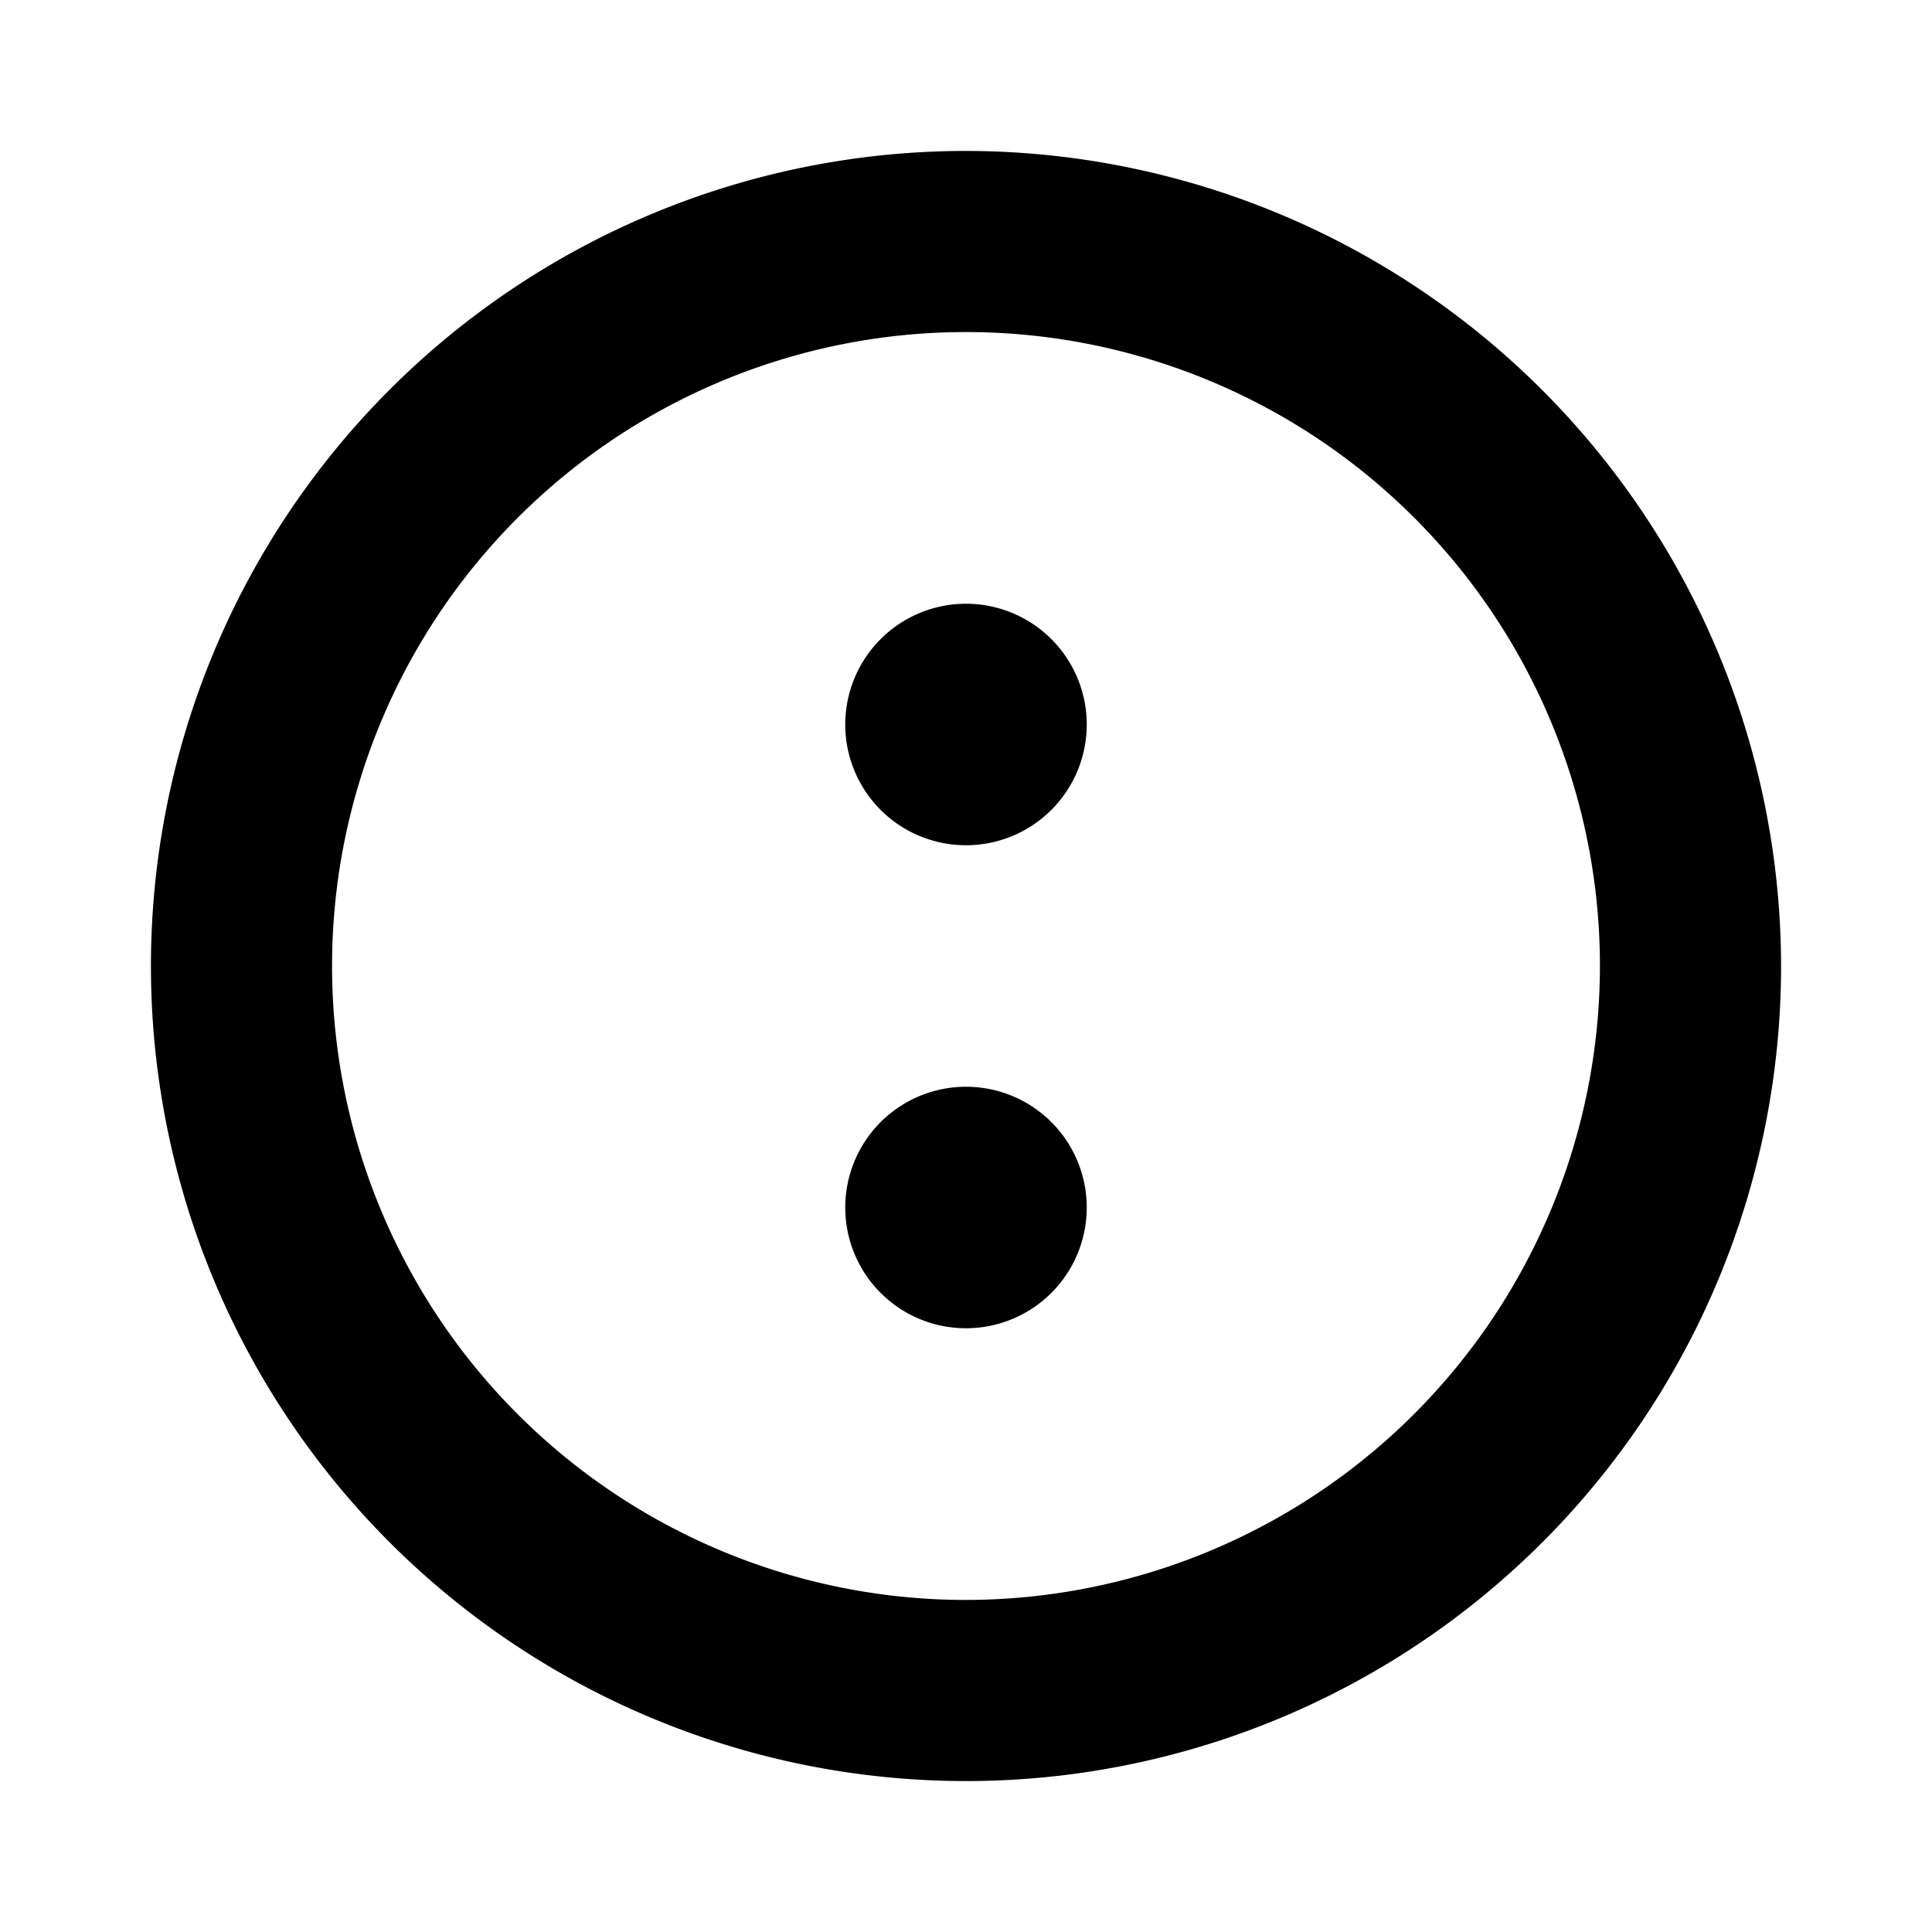
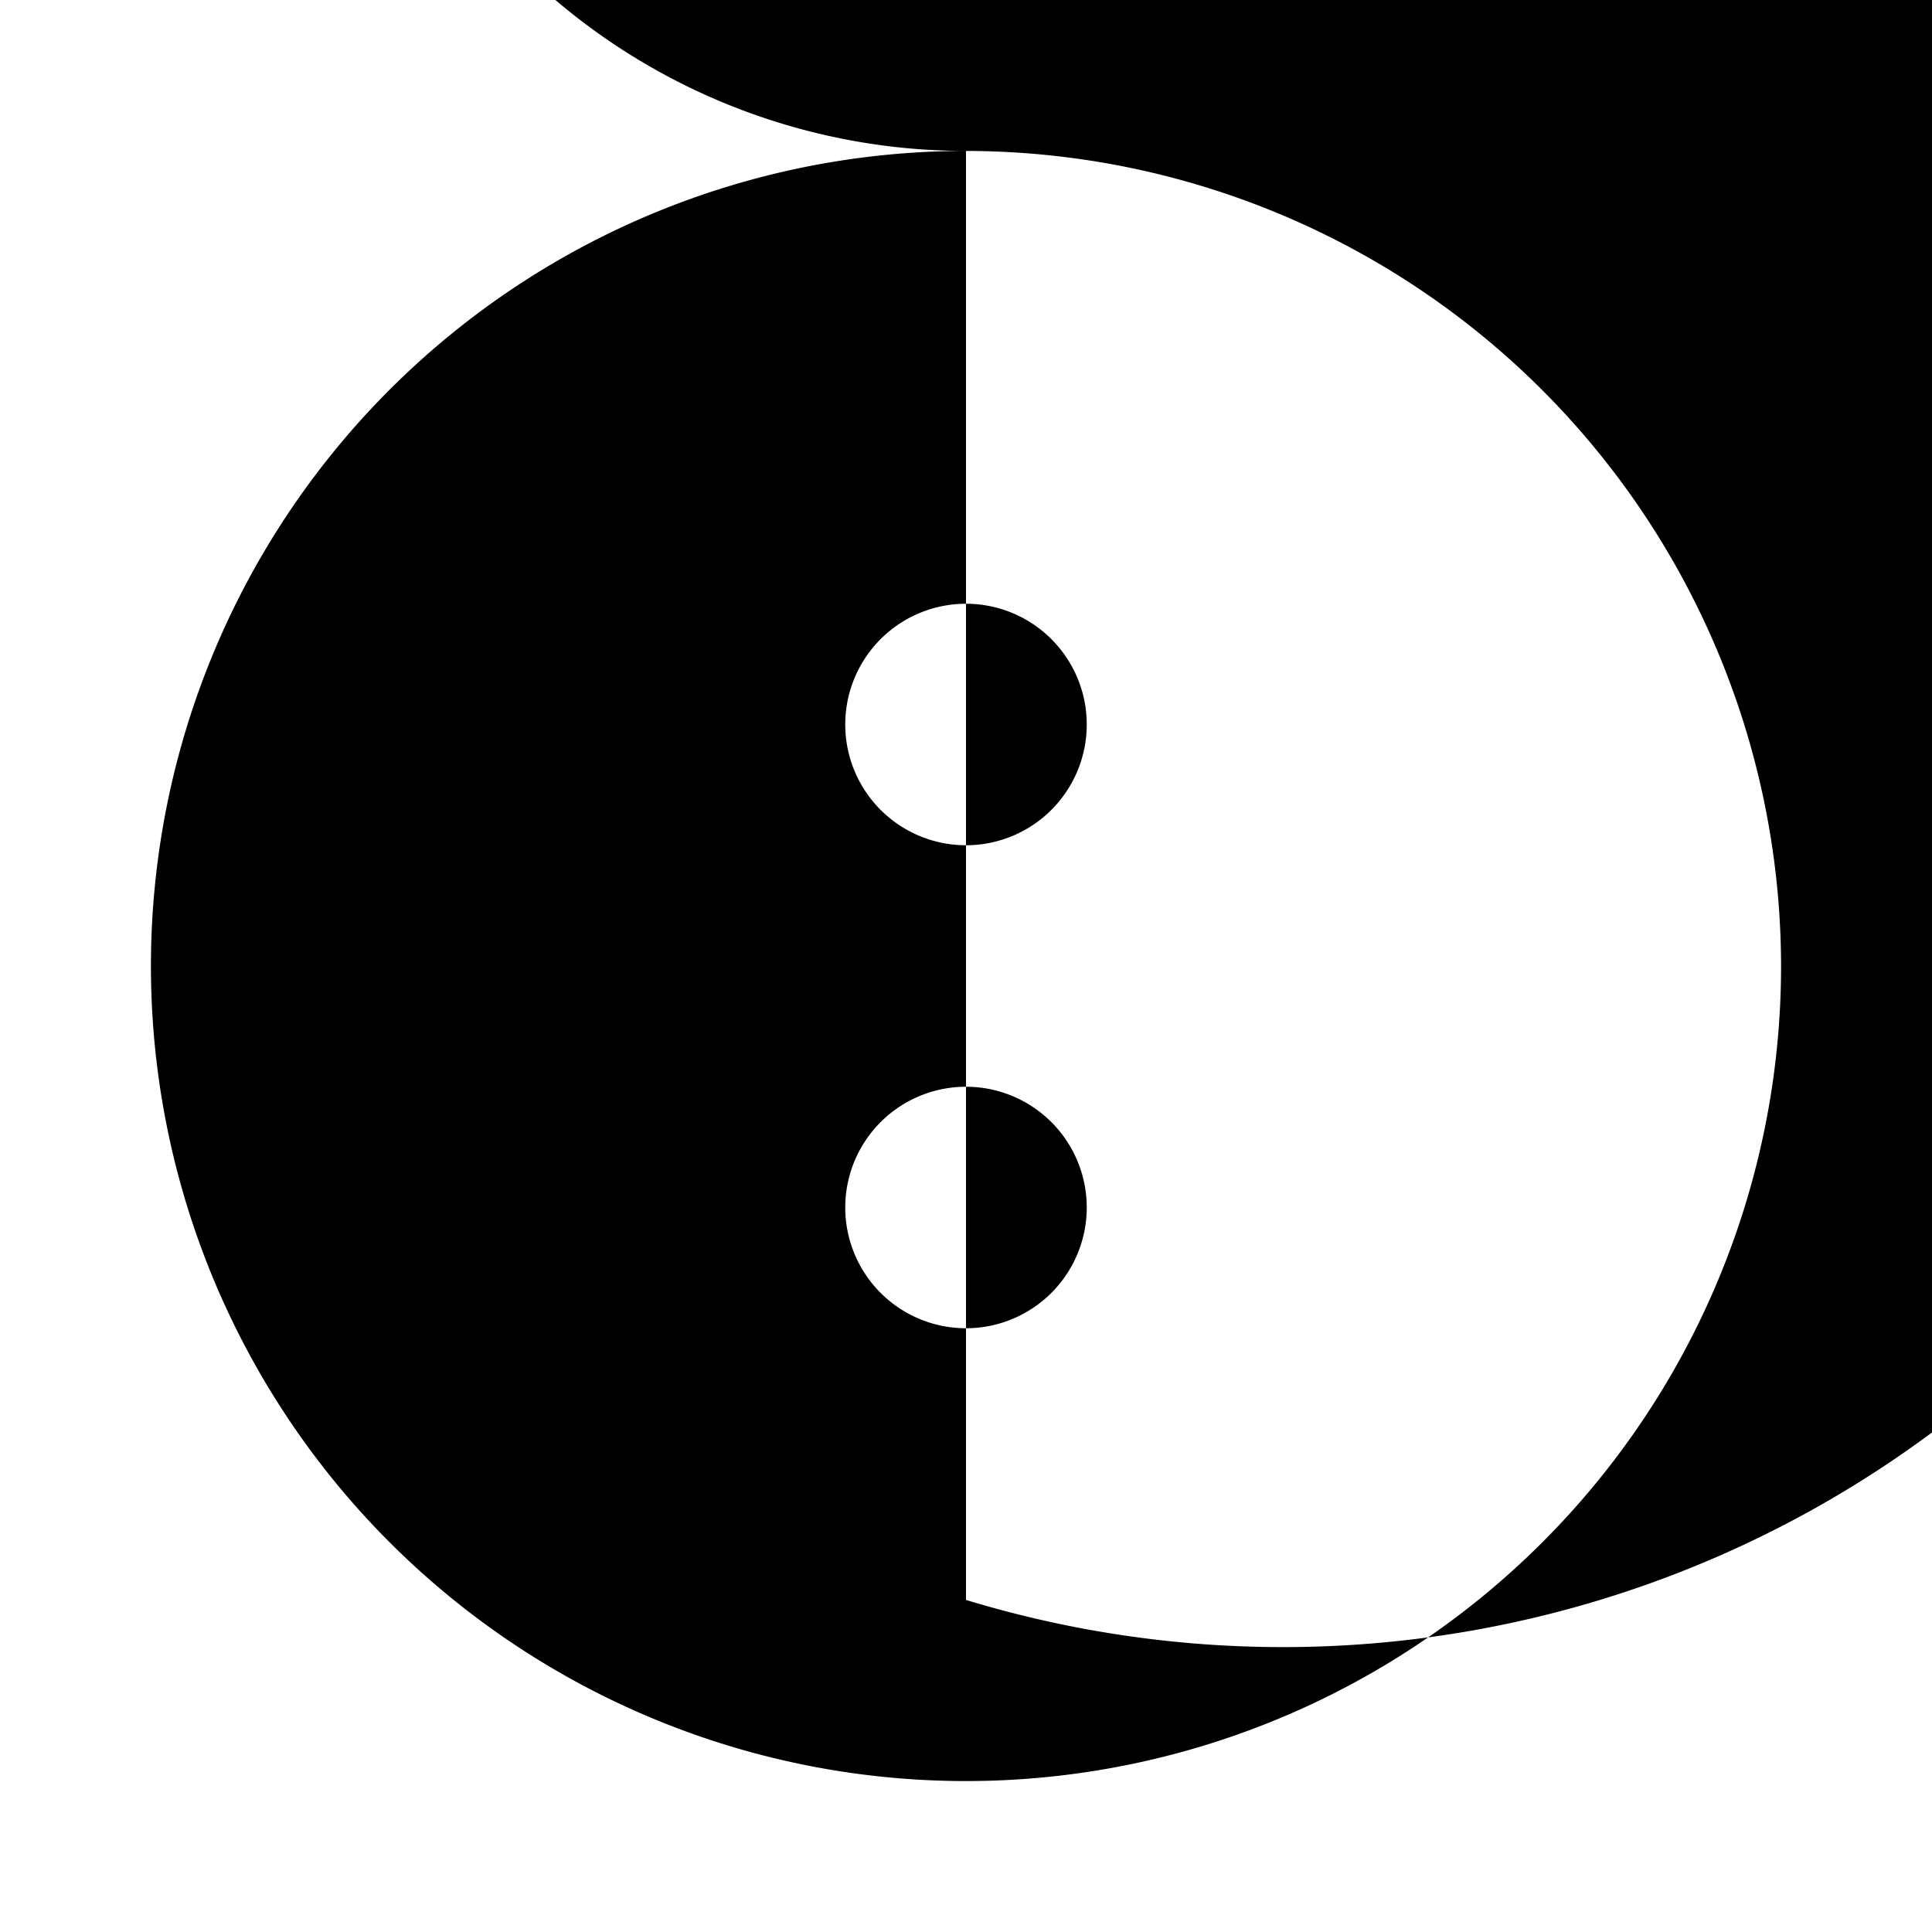
<svg xmlns="http://www.w3.org/2000/svg" viewBox="0 0 256 256" fill="currentColor">
-   <path d="M128,20A108,108,0,1,0,236,128,108.12,108.12,0,0,0,128,20Zm0,192a84,84,0,1,1,84-84A84.09,84.09,0,0,1,128,212ZM144,96a16,16,0,1,1-16-16A16,16,0,0,1,144,96Zm0,64a16,16,0,1,1-16-16A16,16,0,0,1,144,160Z" />
+   <path d="M128,20A108,108,0,1,0,236,128,108.12,108.12,0,0,0,128,20Za84,84,0,1,1,84-84A84.09,84.09,0,0,1,128,212ZM144,96a16,16,0,1,1-16-16A16,16,0,0,1,144,96Zm0,64a16,16,0,1,1-16-16A16,16,0,0,1,144,160Z" />
</svg>